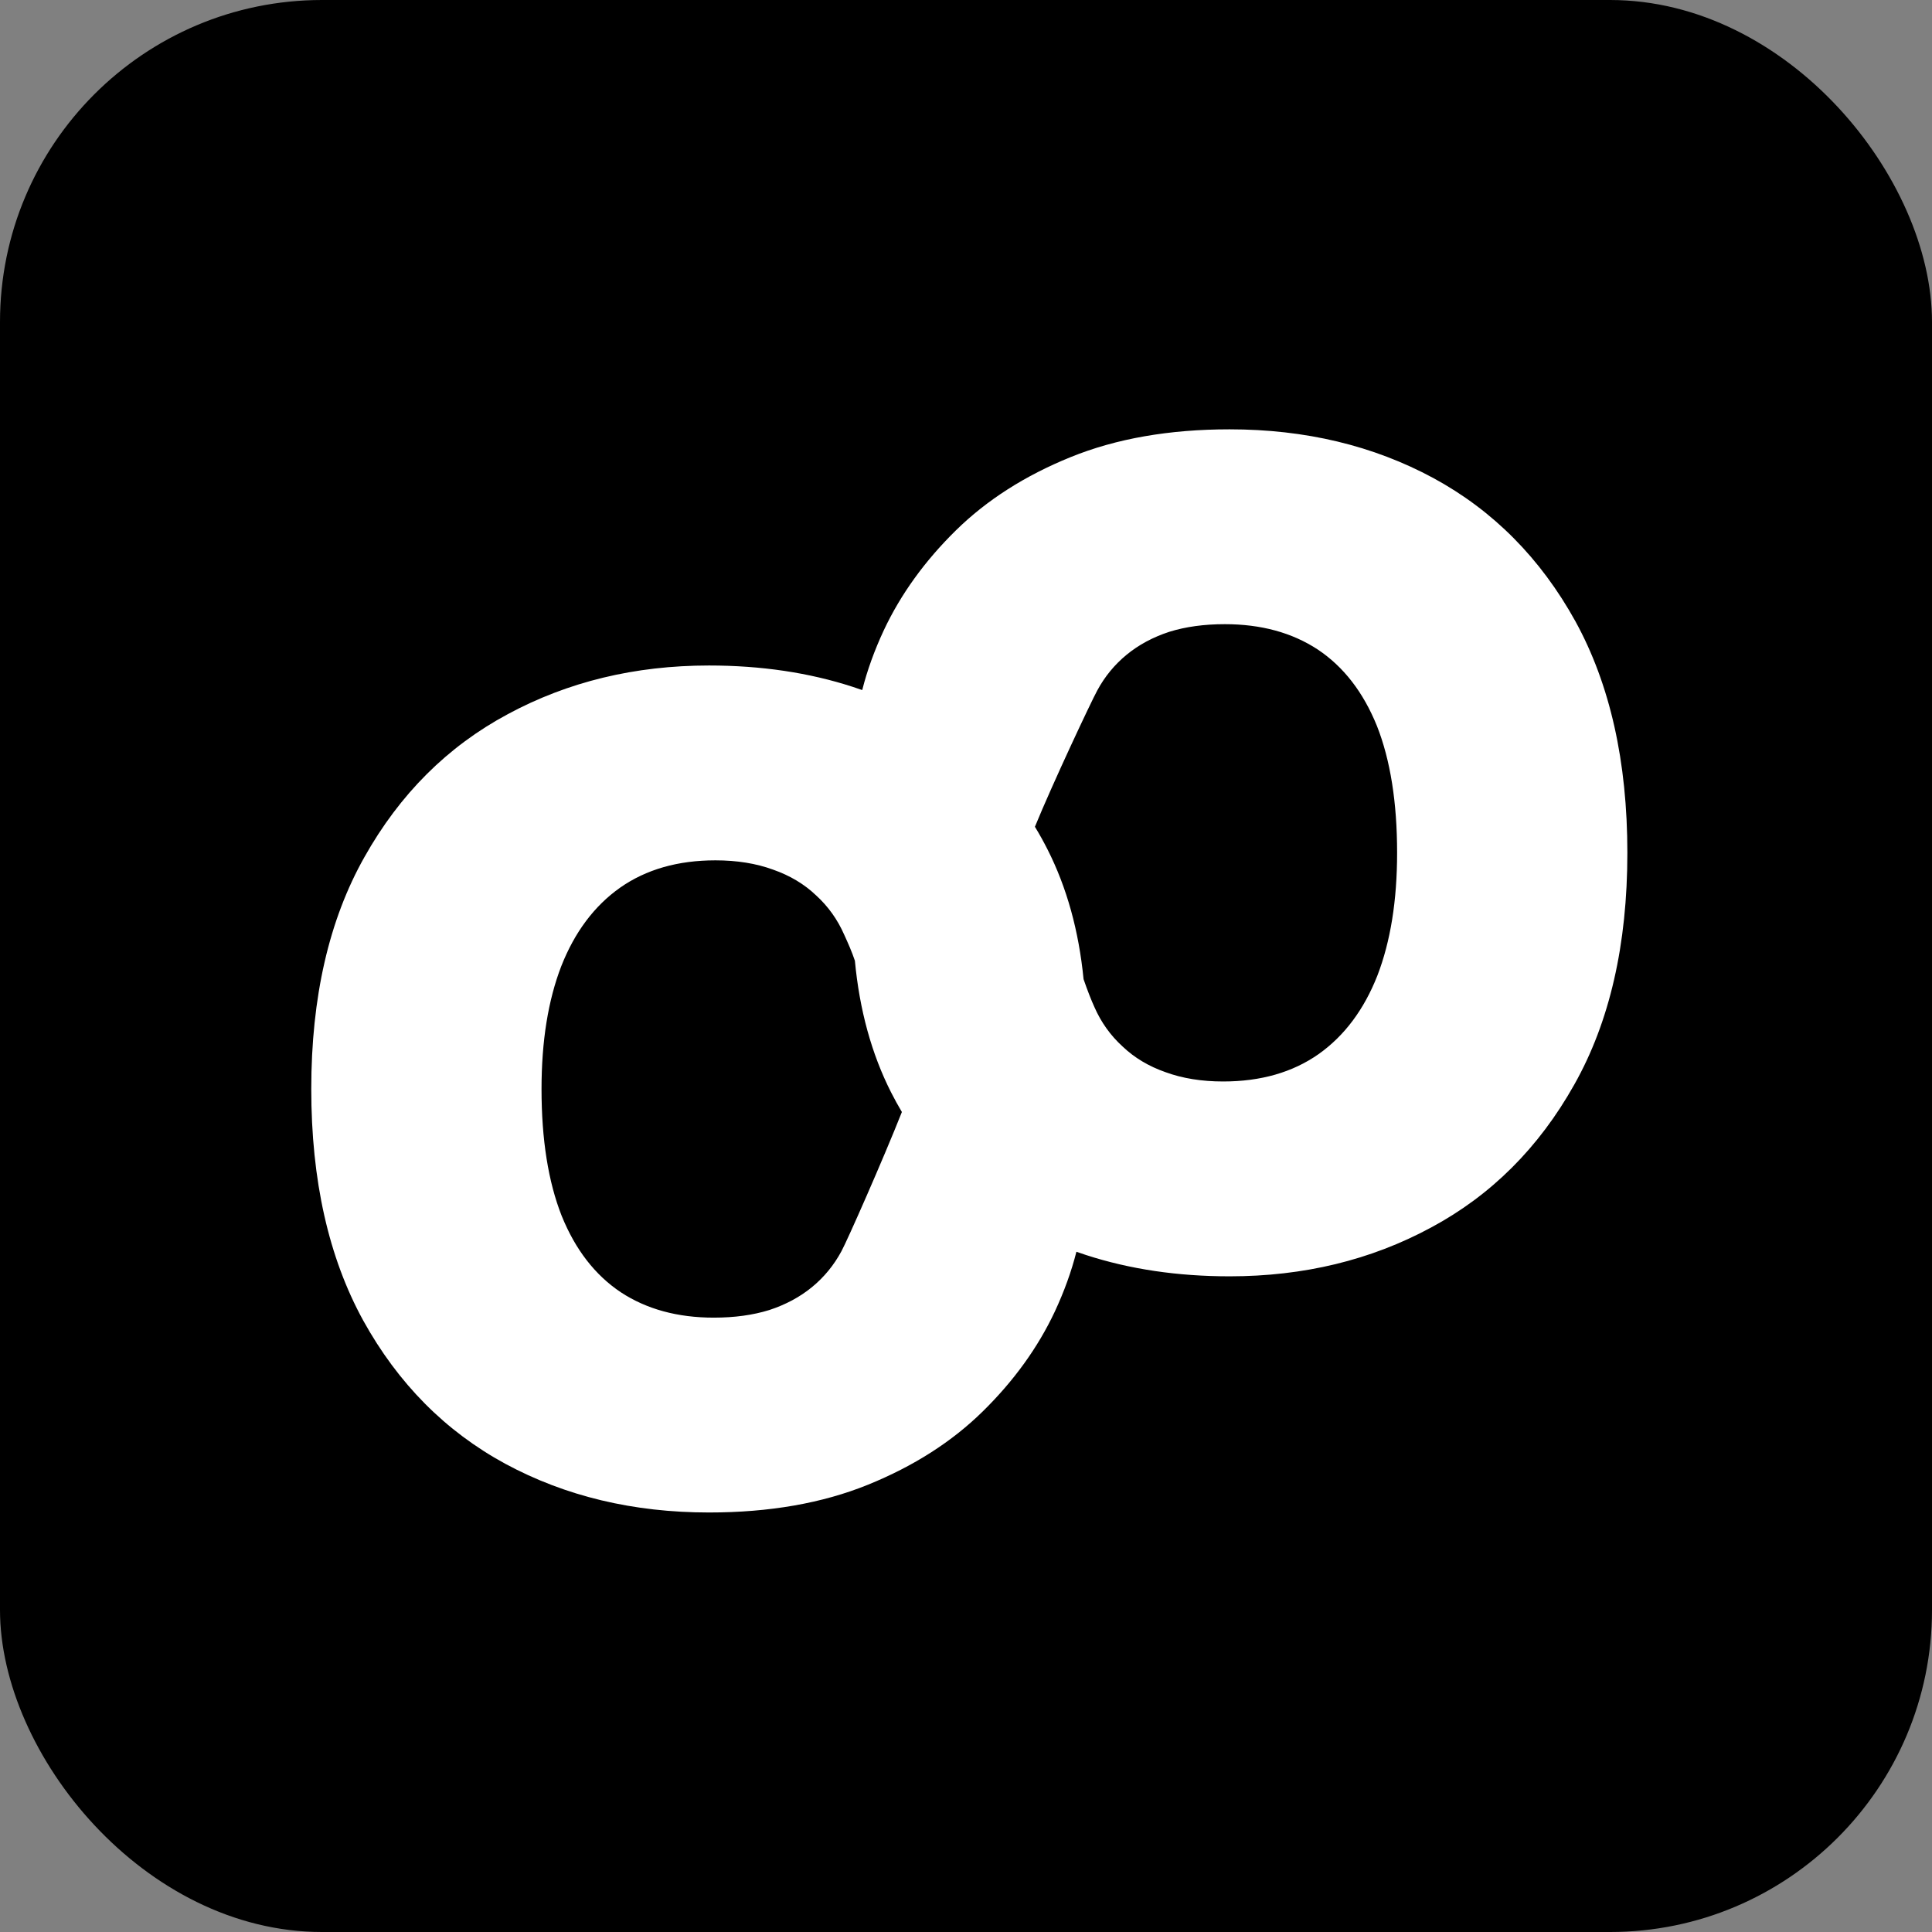
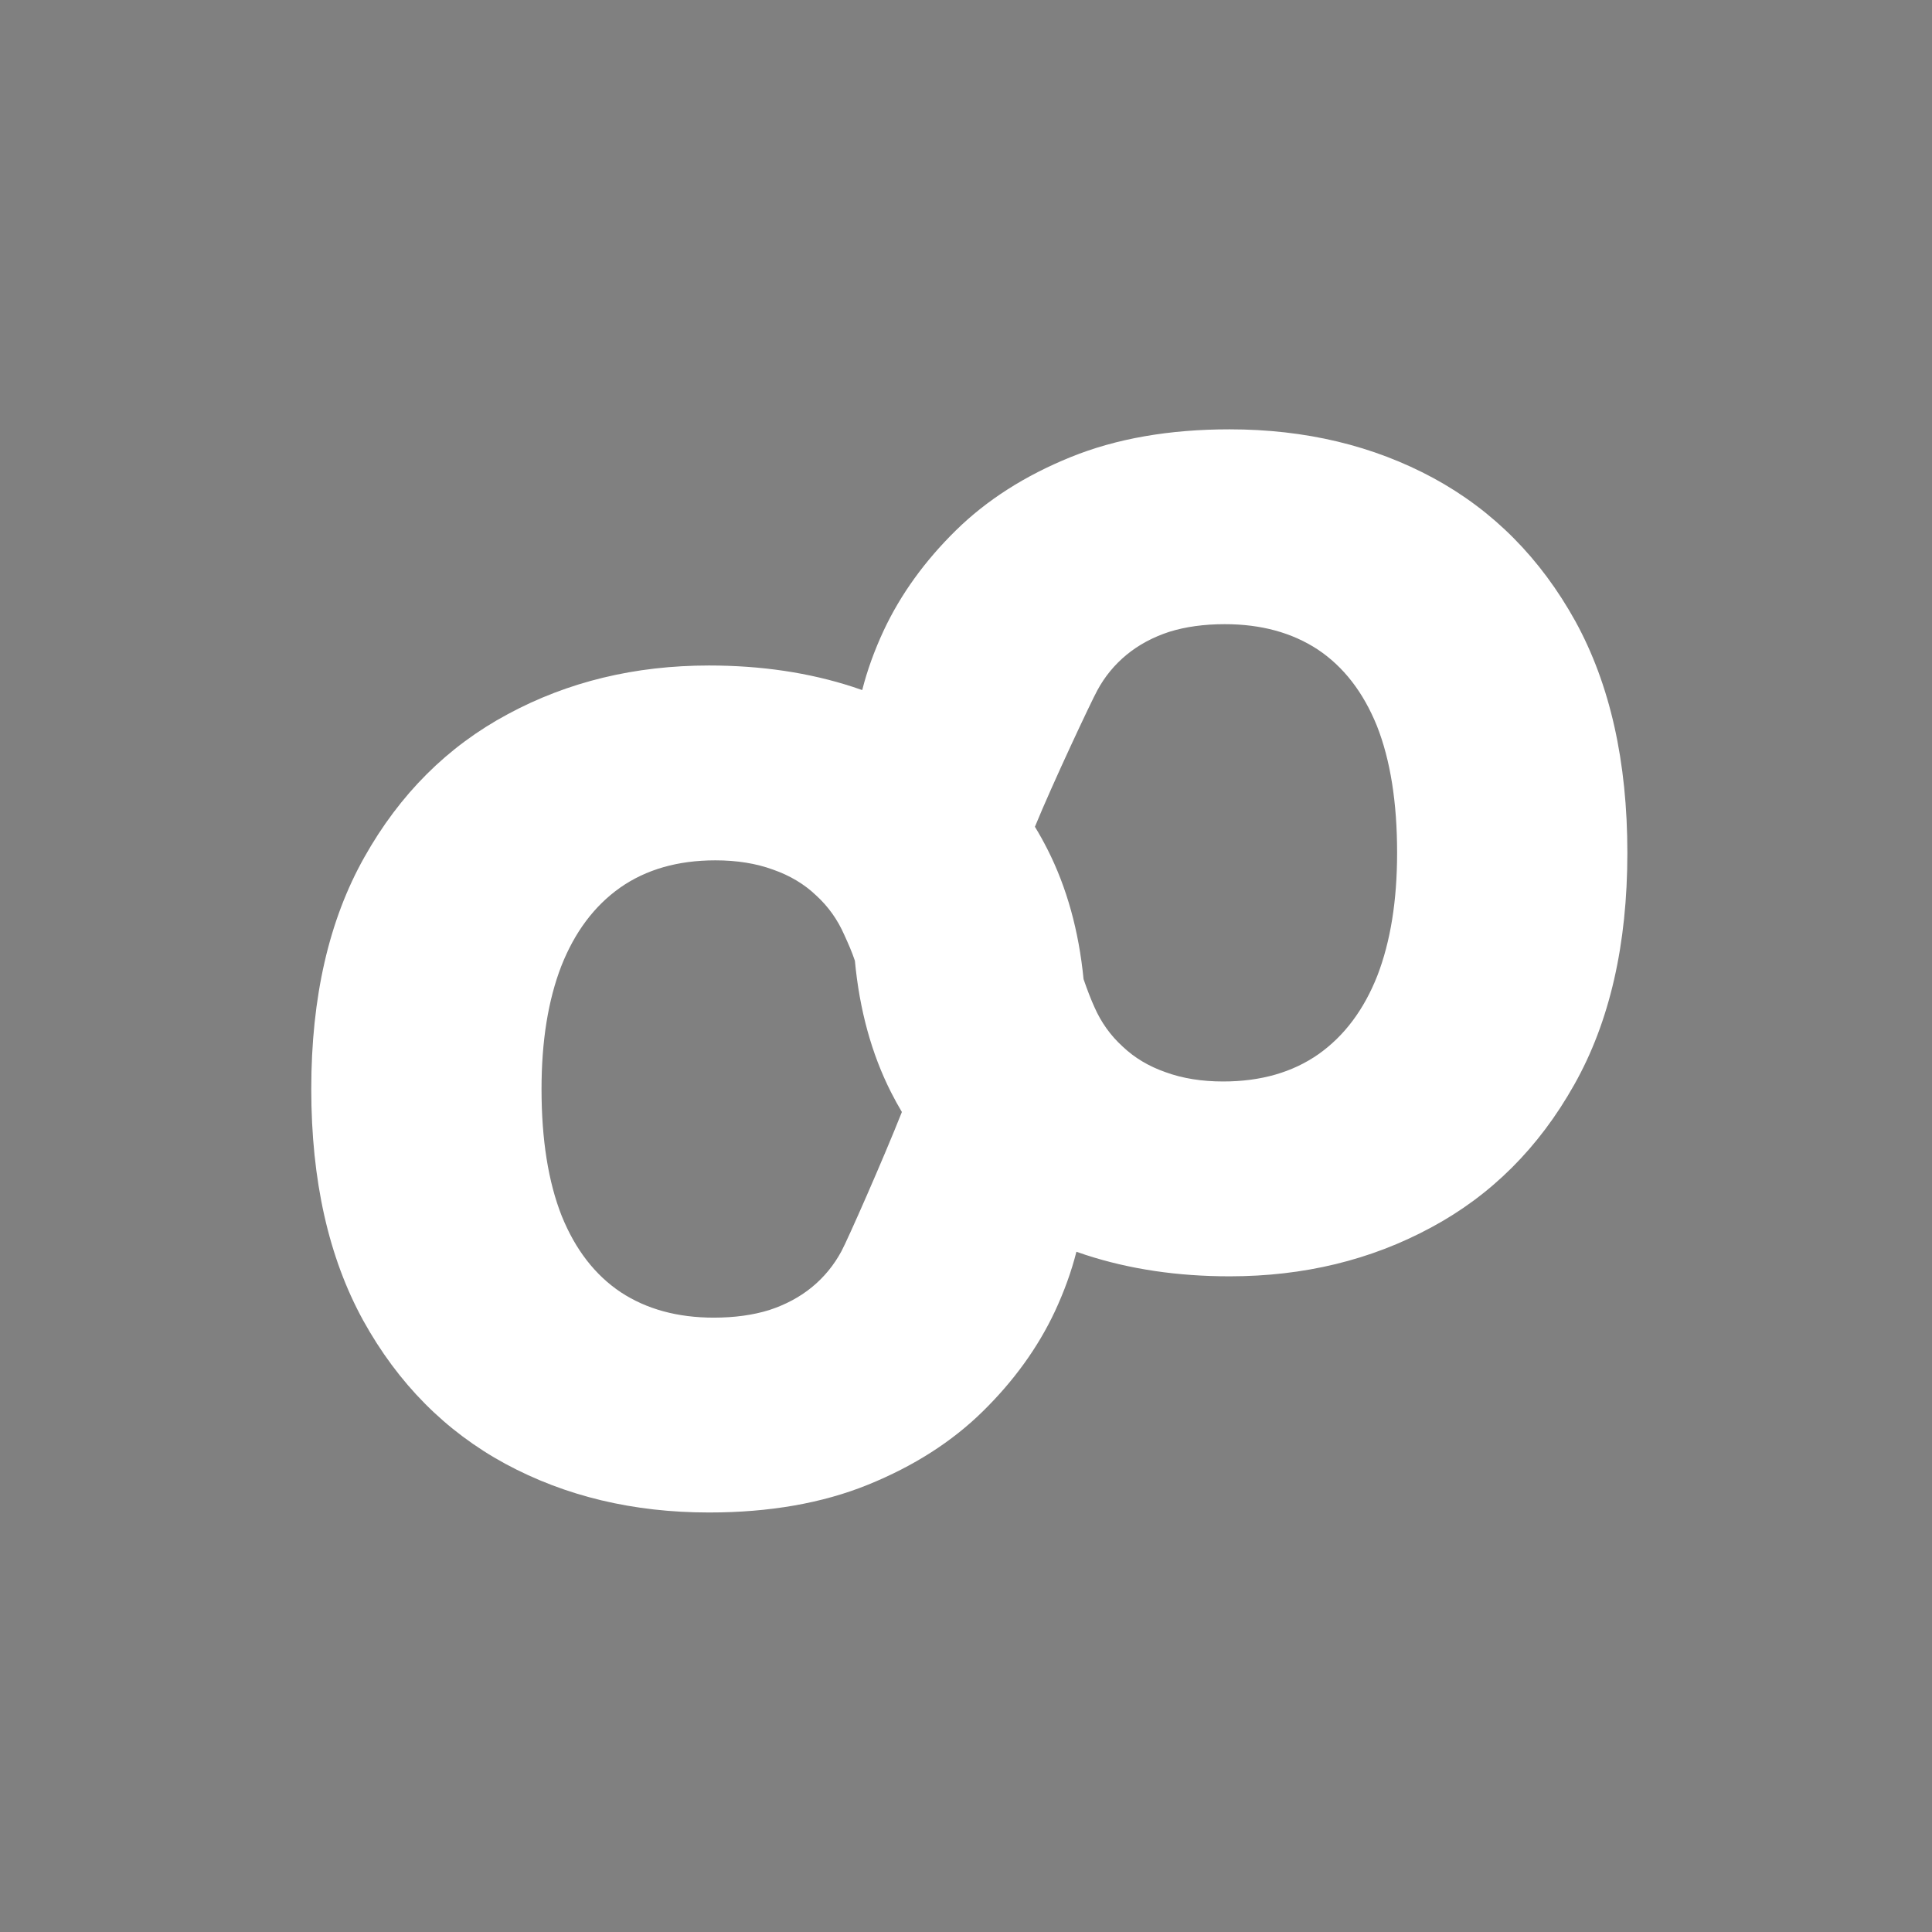
<svg xmlns="http://www.w3.org/2000/svg" version="1.1" width="180" height="180">
  <rect width="100%" height="100%" fill="#808080" stroke="none" />
  <svg width="180" height="180" viewBox="0 0 180 180" fill="none">
-     <rect width="180" height="180" rx="30" fill="black" />
    <path fill-rule="evenodd" clip-rule="evenodd" d="M79.648 89.509C79.364 88.658 79.003 87.853 78.657 87.094C78.032 85.669 77.157 84.444 76.032 83.419C74.932 82.369 73.594 81.569 72.019 81.019C70.444 80.444 68.656 80.156 66.656 80.156C63.155 80.156 60.192 81.006 57.767 82.706C55.366 84.407 53.541 86.844 52.291 90.02C51.066 93.195 50.453 97.008 50.453 101.459C50.453 106.16 51.078 110.098 52.328 113.273C53.604 116.424 55.441 118.799 57.842 120.399C60.242 121.975 63.13 122.762 66.505 122.762C68.431 122.762 70.156 122.525 71.681 122.05C73.206 121.549 74.532 120.837 75.657 119.912C76.782 118.987 77.695 117.874 78.395 116.574C78.936 115.585 82.265 108.053 84.026 103.603C83.674 103.01 83.338 102.399 83.02 101.772C81.204 98.188 80.08 94.101 79.648 89.509ZM100.287 116.623C100.579 116.727 100.875 116.827 101.173 116.924C105.249 118.249 109.712 118.912 114.562 118.912C121.463 118.912 127.714 117.399 133.315 114.373C138.916 111.373 143.367 106.935 146.667 101.059C149.968 95.208 151.618 88.007 151.618 79.456C151.618 70.954 150.005 63.766 146.78 57.89C143.529 52.014 139.116 47.564 133.54 44.538C127.939 41.513 121.613 40 114.562 40C108.937 40 103.998 40.863 99.748 42.588C95.497 44.313 91.934 46.589 89.059 49.414C86.158 52.264 83.921 55.365 82.345 58.715C81.469 60.593 80.797 62.452 80.331 64.292C80.038 64.188 79.743 64.088 79.445 63.991C75.369 62.666 70.906 62.003 66.055 62.003C59.154 62.003 52.904 63.516 47.303 66.541C41.702 69.542 37.251 73.98 33.951 79.856C30.65 85.707 29 92.908 29 101.459C29 109.96 30.613 117.149 33.838 123.025C37.089 128.901 41.502 133.351 47.078 136.377C52.678 139.402 59.004 140.915 66.055 140.915C71.681 140.915 76.619 140.052 80.87 138.327C85.121 136.602 88.684 134.326 91.559 131.501C94.46 128.651 96.697 125.55 98.273 122.2C99.149 120.321 99.82 118.463 100.287 116.623ZM101.961 93.82C101.683 93.213 101.306 92.257 100.953 91.225C100.508 86.707 99.389 82.68 97.597 79.143C97.229 78.415 96.837 77.71 96.421 77.028C98.097 72.935 101.66 65.371 102.223 64.341C102.923 63.041 103.836 61.928 104.961 61.003C106.086 60.078 107.411 59.365 108.937 58.865C110.462 58.39 112.187 58.153 114.112 58.153C117.488 58.153 120.376 58.94 122.776 60.516C125.177 62.116 127.014 64.491 128.289 67.641C129.54 70.817 130.165 74.755 130.165 79.456C130.165 83.906 129.552 87.719 128.327 90.895C127.077 94.07 125.252 96.508 122.851 98.209C120.426 99.909 117.463 100.759 113.962 100.759C111.962 100.759 110.174 100.471 108.599 99.896C107.024 99.346 105.686 98.546 104.586 97.496C103.461 96.471 102.586 95.246 101.961 93.82Z" fill="white" />
  </svg>
  <style>@media (prefers-color-scheme: light) { :root { filter: none; } } @media (prefers-color-scheme: dark) { :root { filter: invert(100%); } } </style>
</svg>